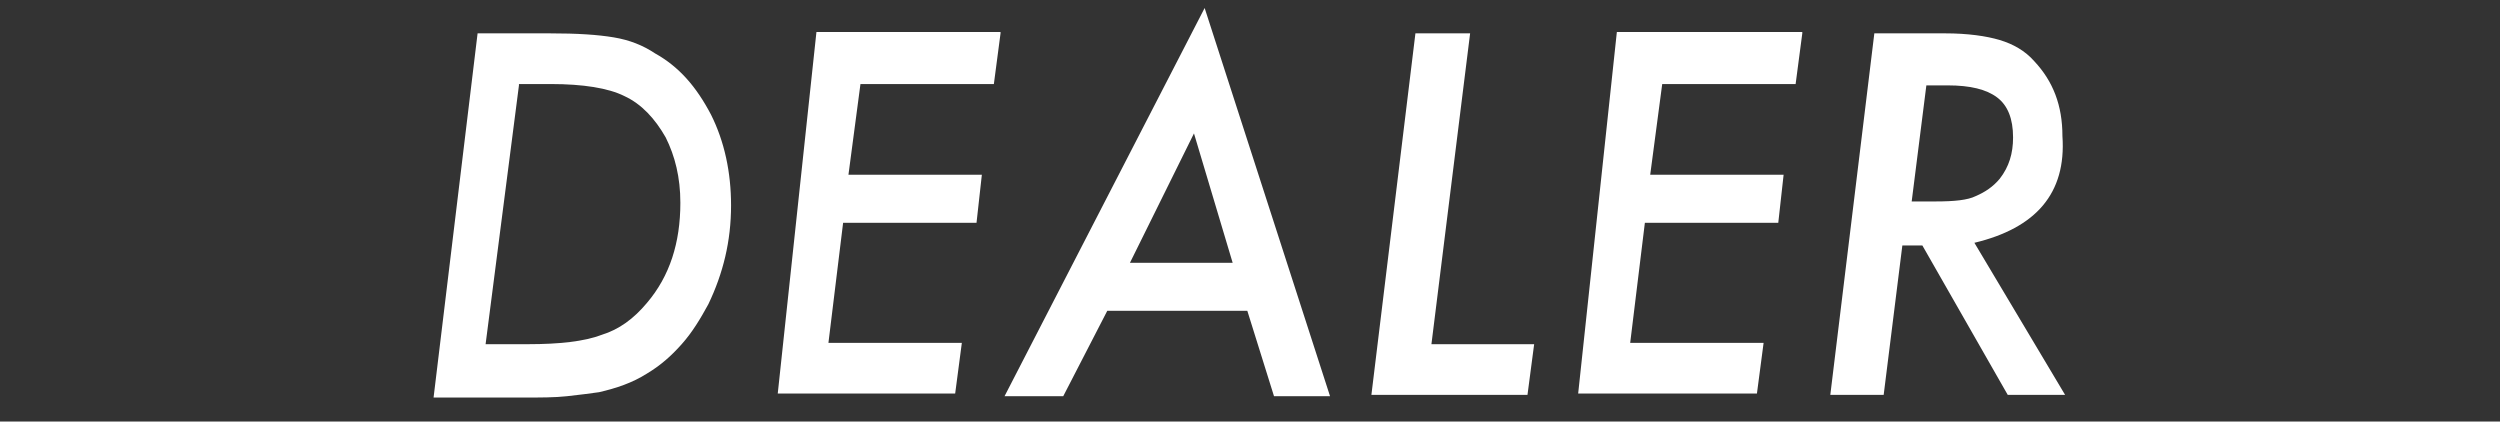
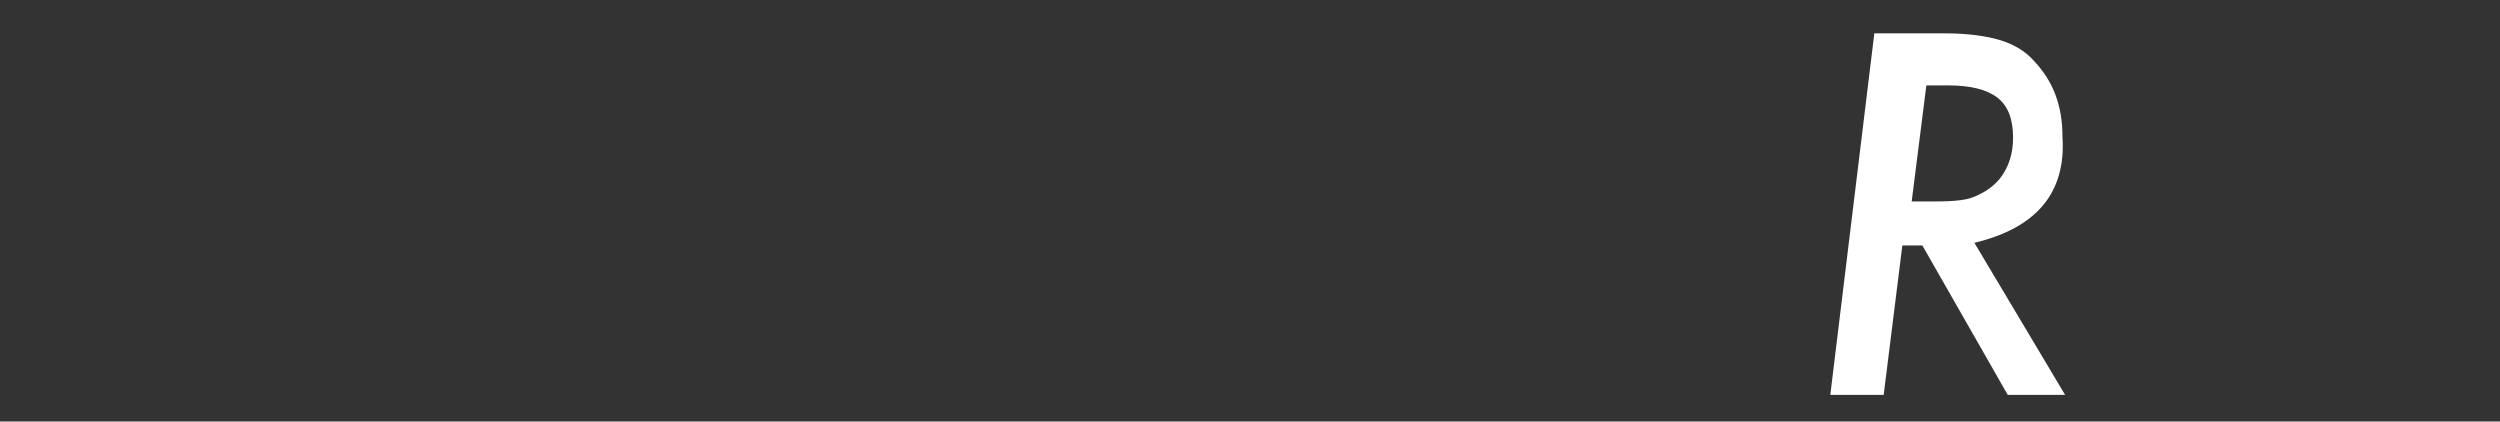
<svg xmlns="http://www.w3.org/2000/svg" version="1.1" id="レイヤー_1" x="0px" y="0px" viewBox="0 0 187.4 31.6" style="enable-background:new 0 0 187.4 31.6;" xml:space="preserve">
  <rect x="0" y="0" width="187.4" height="31.6" fill="#333333" stroke="none" />
  <g>
    <g>
-       <path style="fill:#FFFFFF;" d="M35.8,2.5h5.4c2.1,0,3.6,0.1,4.8,0.3C47.2,3,48.2,3.4,49.1,4c1.8,1,3.1,2.5,4.2,4.6    c1,2,1.5,4.3,1.5,6.8c0,2.7-0.6,5.1-1.7,7.4c-0.6,1.1-1.2,2.1-2,3s-1.6,1.6-2.6,2.2c-1.1,0.7-2.3,1.1-3.6,1.4    c-0.7,0.1-1.5,0.2-2.4,0.3s-2,0.1-3.2,0.1h-6.8L35.8,2.5z M38.9,6.4l-2.5,19.4h3.2c2.3,0,4.2-0.2,5.5-0.7c1.3-0.4,2.4-1.2,3.4-2.4    c1.7-2,2.5-4.5,2.5-7.5c0-1.9-0.4-3.5-1.1-4.9c-0.8-1.4-1.8-2.5-3.1-3.1c-1.2-0.6-3.1-0.9-5.5-0.9H38.9z" />
-       <path style="fill:#FFFFFF;" d="M75,2.5l-0.5,3.8h-10l-0.9,6.8h10l-0.4,3.6h-10l-1.1,9h10l-0.5,3.8H58.3l2.9-27.1H75z" />
-       <path style="fill:#FFFFFF;" d="M83,23.3l-3.3,6.4h-4.4l15-29.1l9.4,29.1h-4.2l-2-6.4H83z M84.7,19.7h7.7l-2.9-9.7L84.7,19.7z" />
-       <path style="fill:#FFFFFF;" d="M110.2,2.5l-2.9,23.3h7.7l-0.5,3.8h-11.7l3.3-27.1H110.2z" />
-       <path style="fill:#FFFFFF;" d="M135.1,2.5l-0.5,3.8h-10l-0.9,6.8h10l-0.4,3.6h-10l-1.1,9h10l-0.5,3.8h-13.4l2.9-27.1H135.1z" />
      <path style="fill:#FFFFFF;" d="M148,18.2l6.8,11.4h-4.3l-6.4-11.2h-1.5l-1.4,11.2h-4l3.3-27.1h5.3c1.7,0,3.1,0.2,4.1,0.5    c1,0.3,1.9,0.8,2.6,1.6c1.4,1.5,2.1,3.3,2.1,5.6C154.9,14.5,152.6,17.1,148,18.2z M144.4,6.4l-1.1,8.7h1.8c1.4,0,2.4-0.1,3-0.4    c0.7-0.3,1.3-0.7,1.8-1.3c0.7-0.9,1-1.9,1-3.1c0-1.4-0.4-2.4-1.2-3s-2-0.9-3.7-0.9H144.4z" />
    </g>
  </g>
  <g>
</g>
  <g>
</g>
  <g>
</g>
  <g>
</g>
  <g>
</g>
  <g>
</g>
  <g>
</g>
  <g>
</g>
  <g>
</g>
  <g>
</g>
  <g>
</g>
  <g>
</g>
  <g>
</g>
  <g>
</g>
  <g>
</g>
</svg>